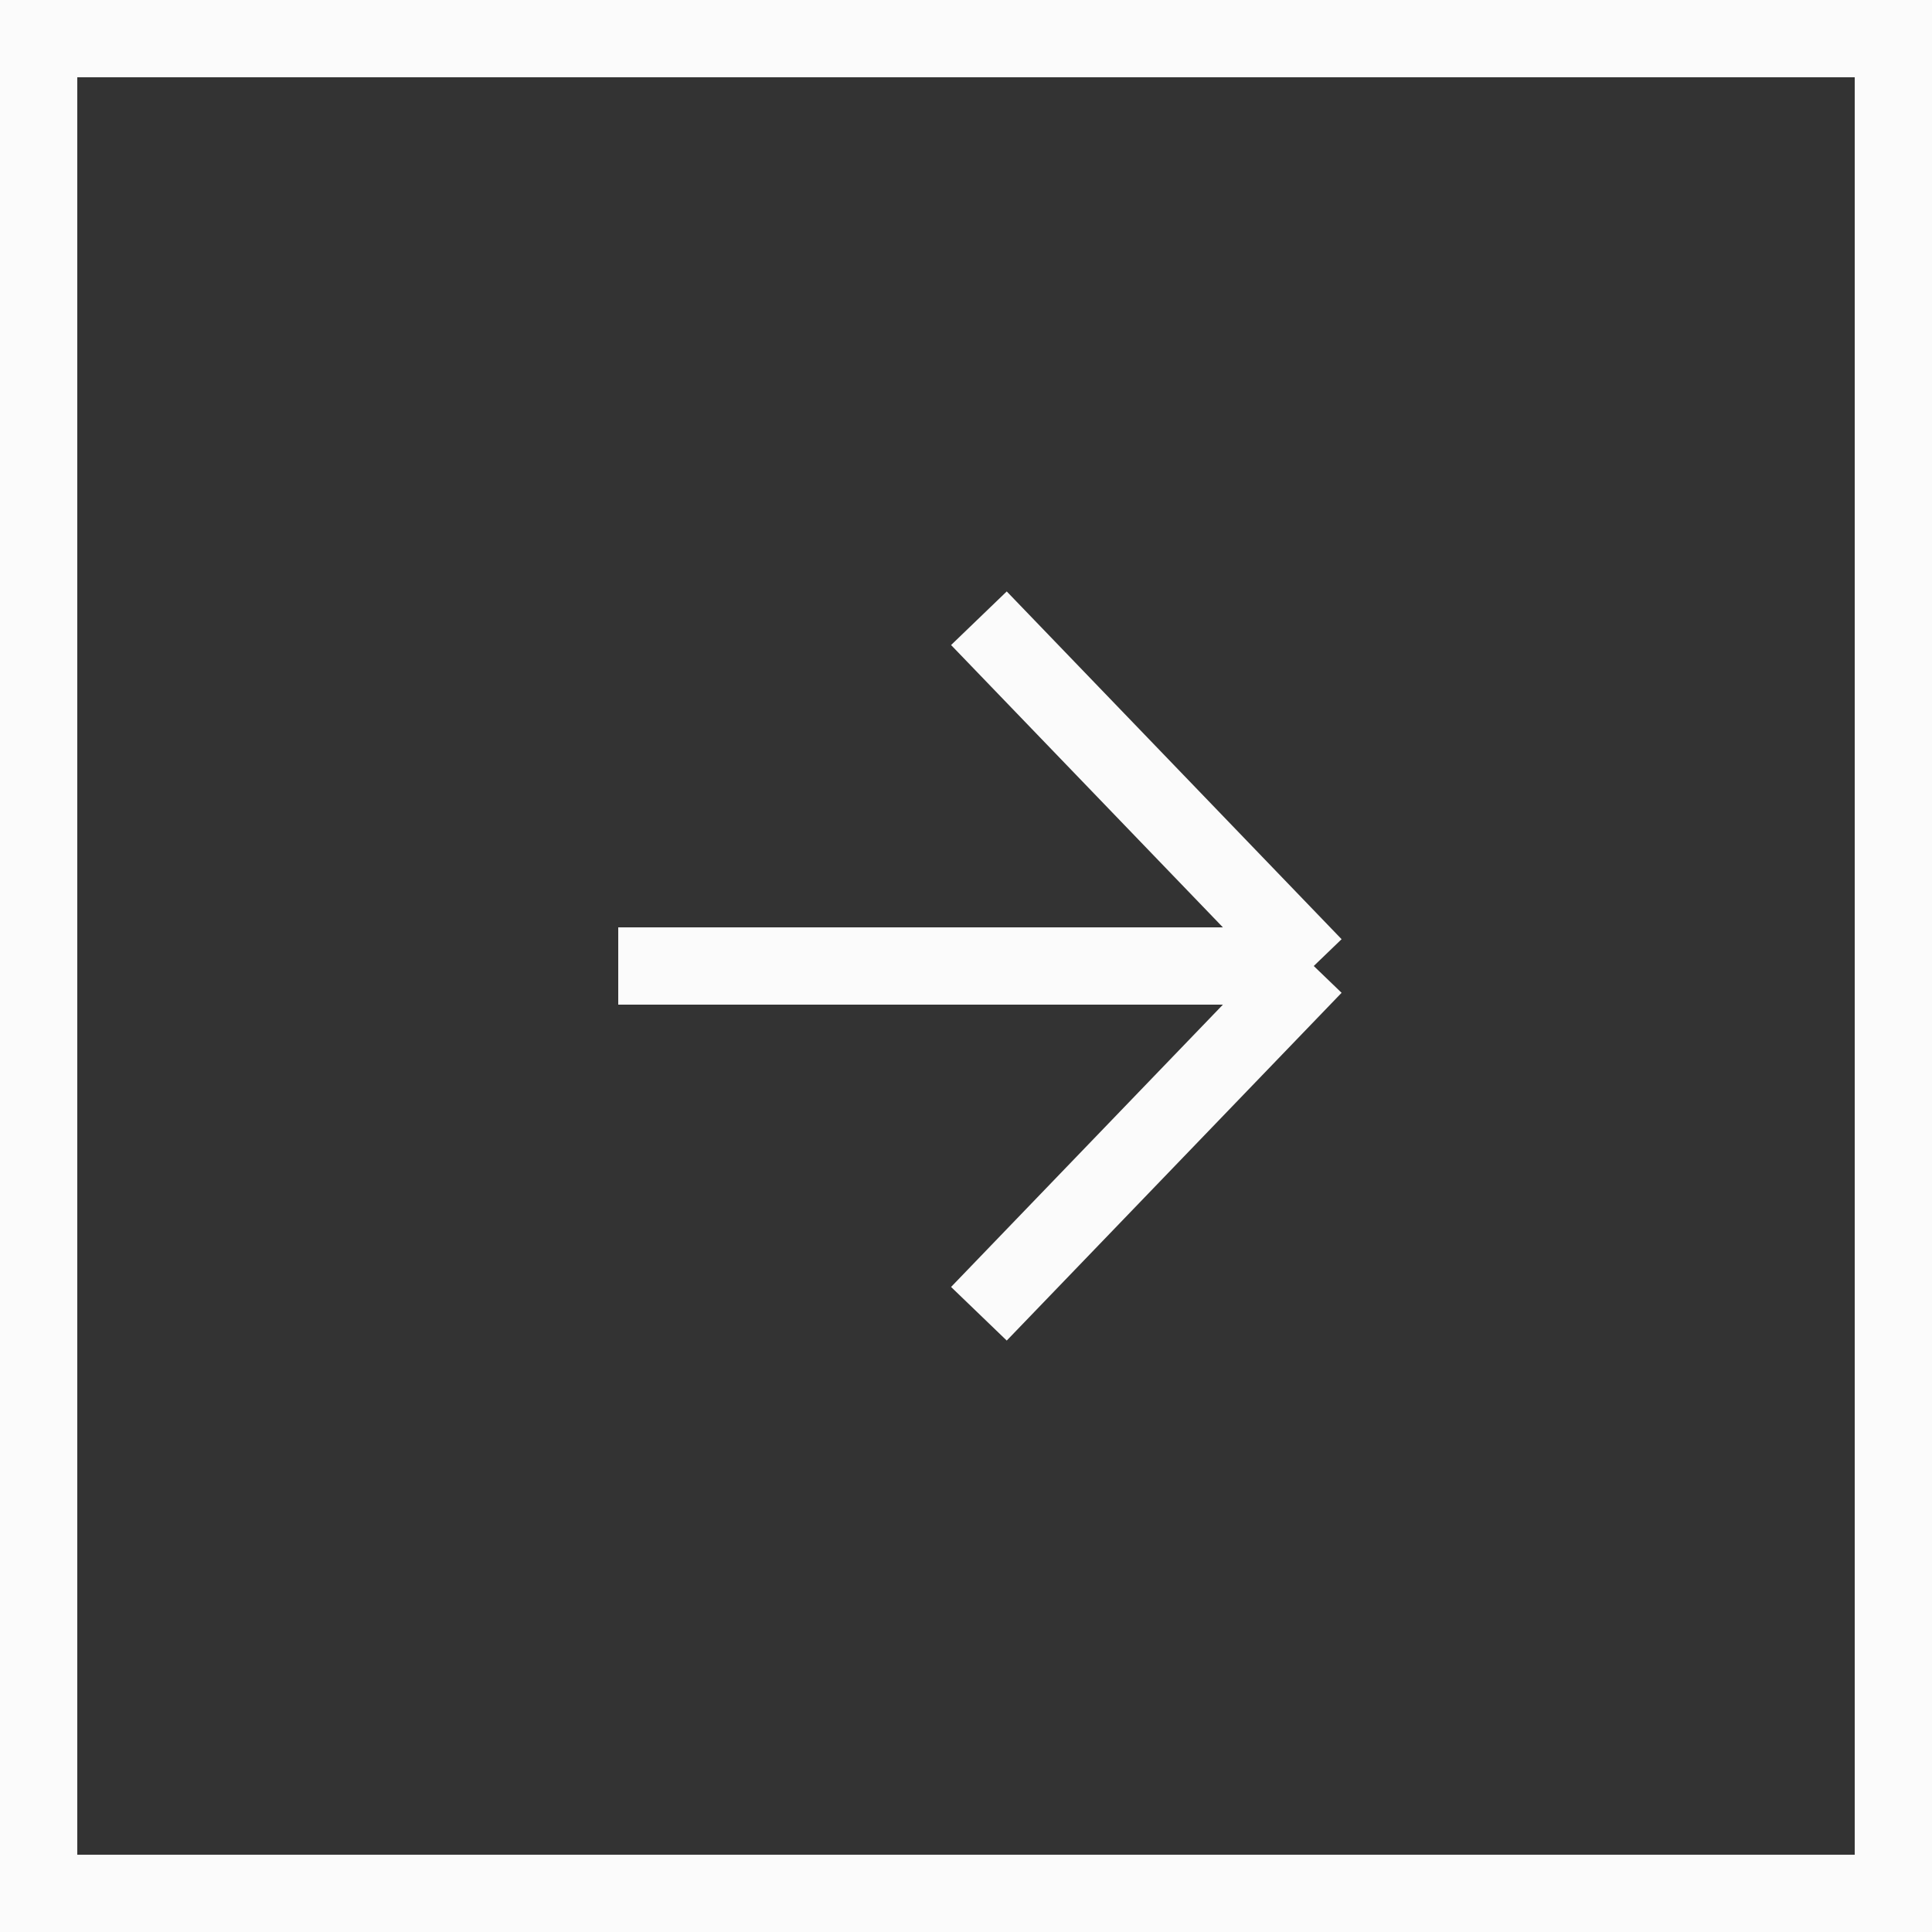
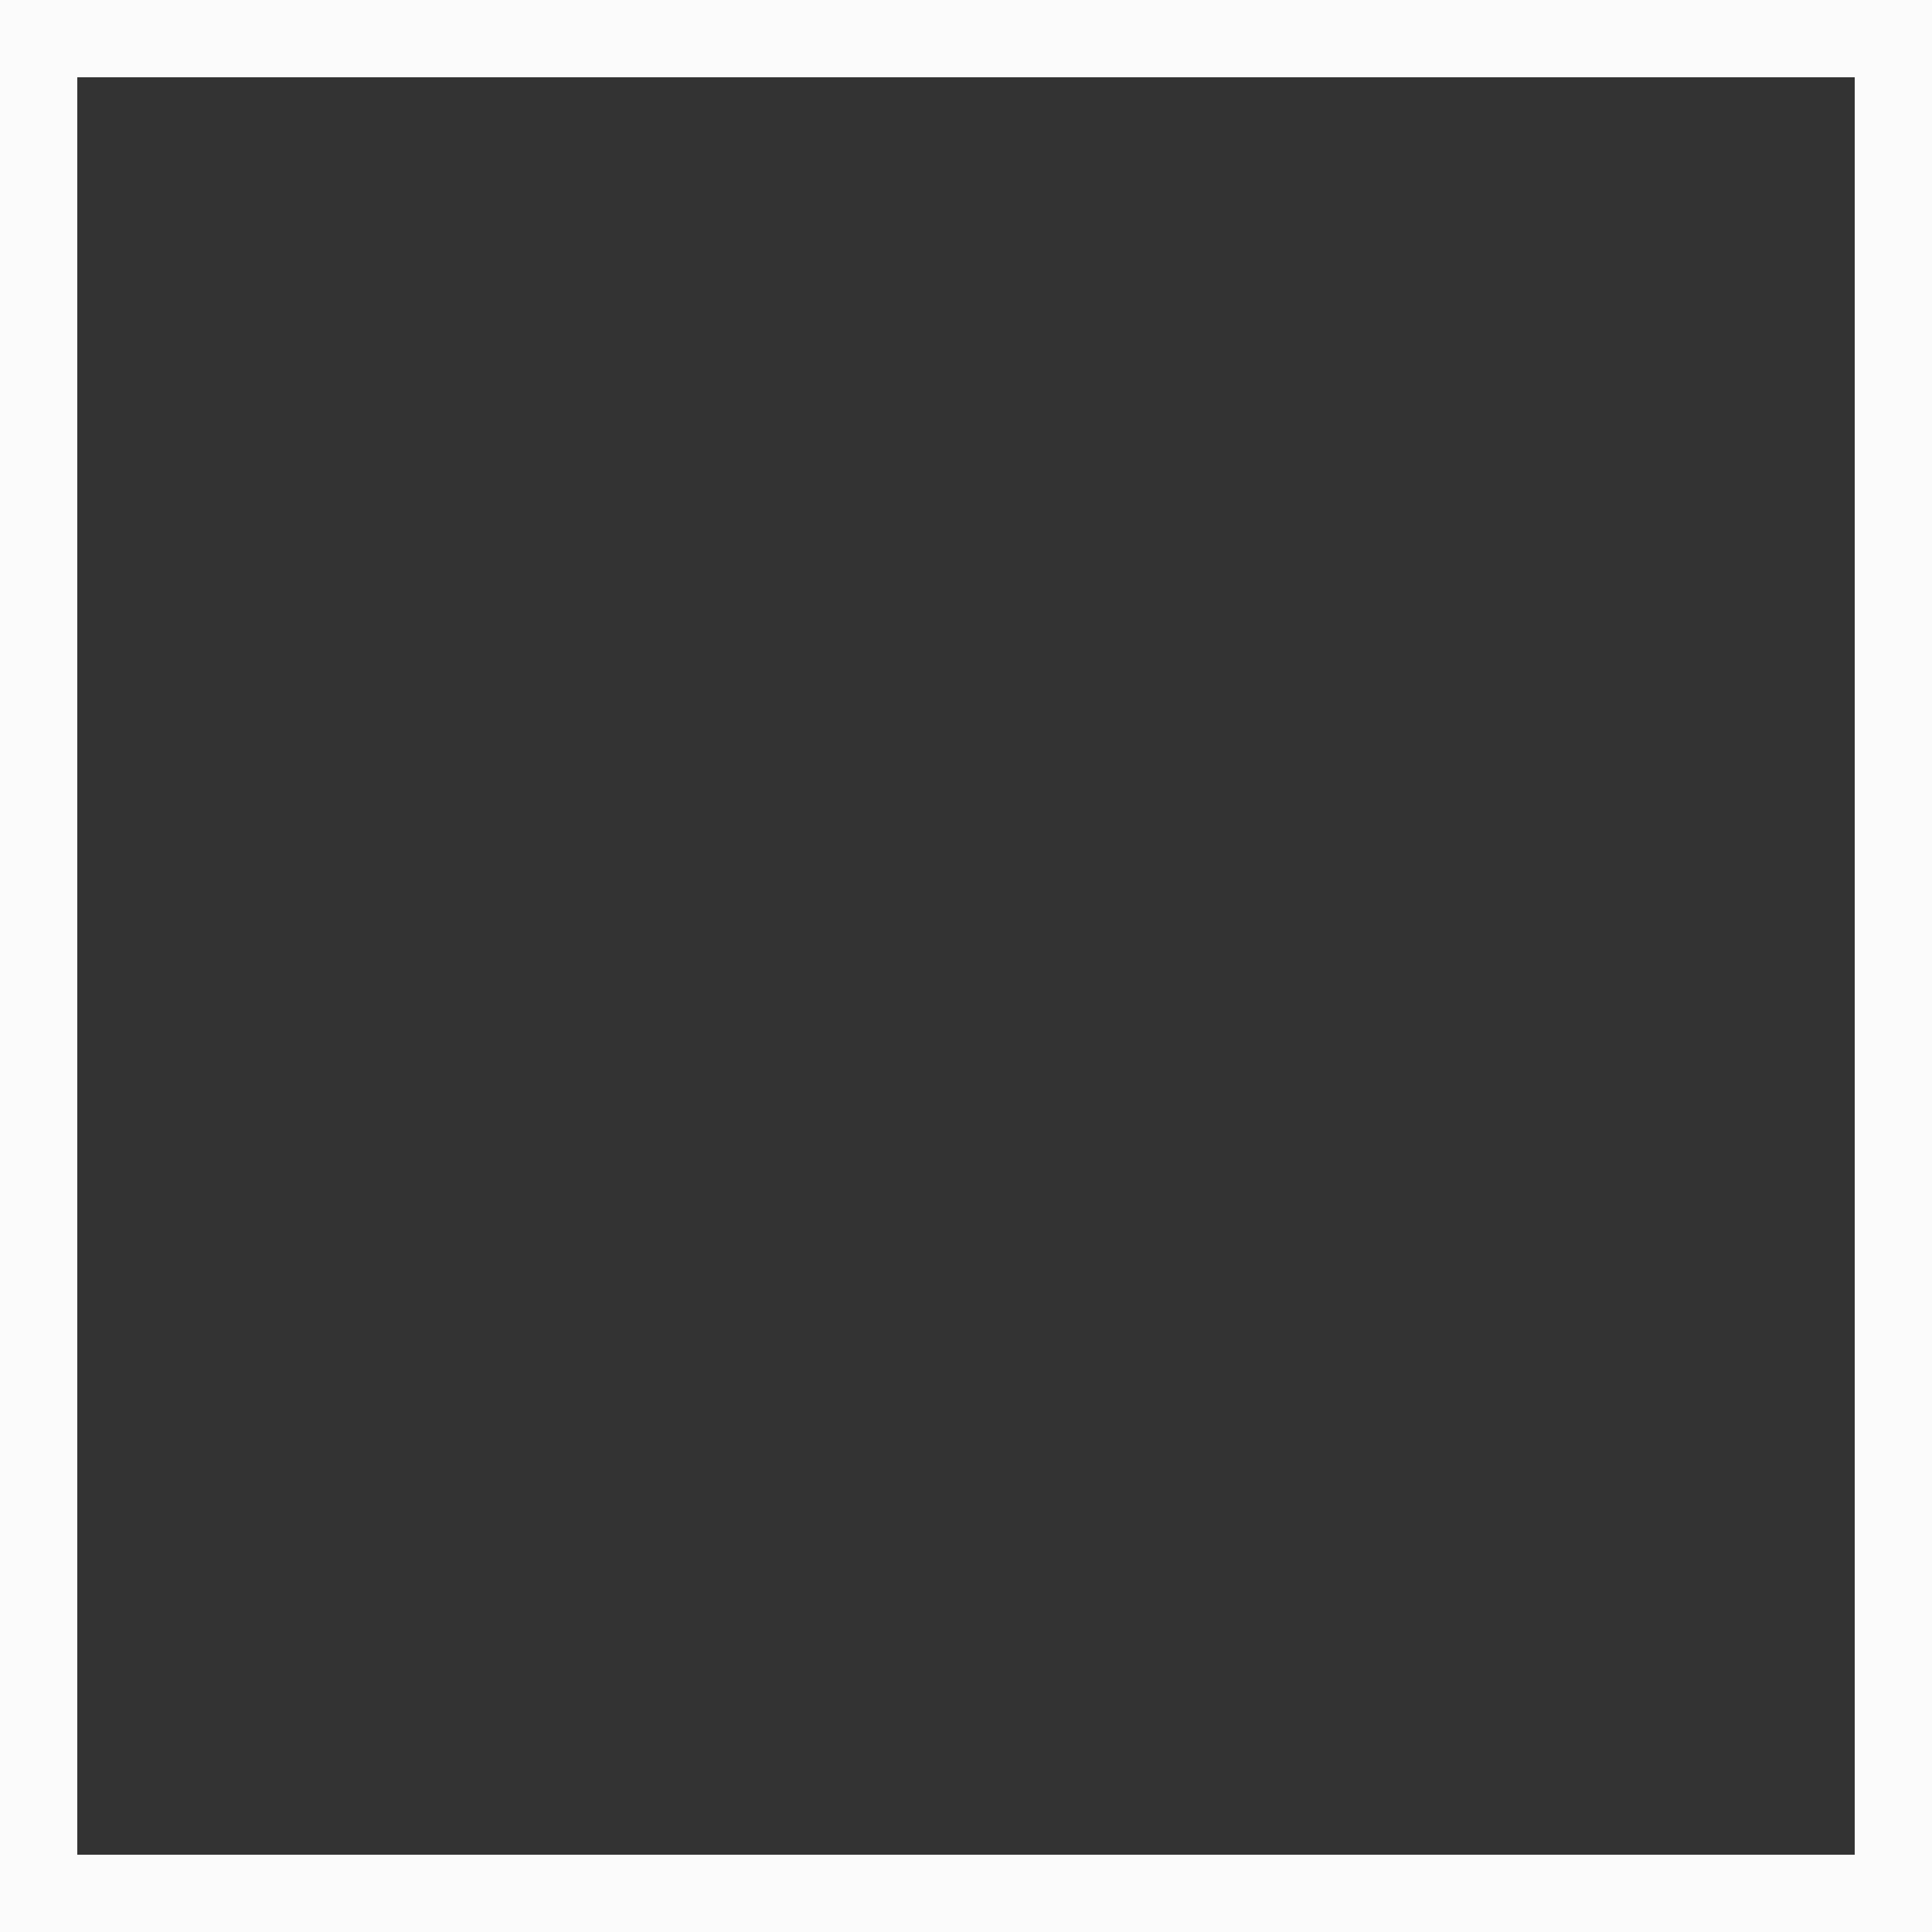
<svg xmlns="http://www.w3.org/2000/svg" width="25" height="25" viewBox="0 0 25 25" fill="none">
  <rect x="0" y="0" width="25" height="25" fill="#333333" stroke="none" />
  <rect x="0.5" y="0.5" width="24" height="24" stroke="#FBFBFB" />
-   <path d="M8 12.5L17 12.5M17 12.5L12.667 8M17 12.5L12.667 17" stroke="#FBFBFB" />
</svg>